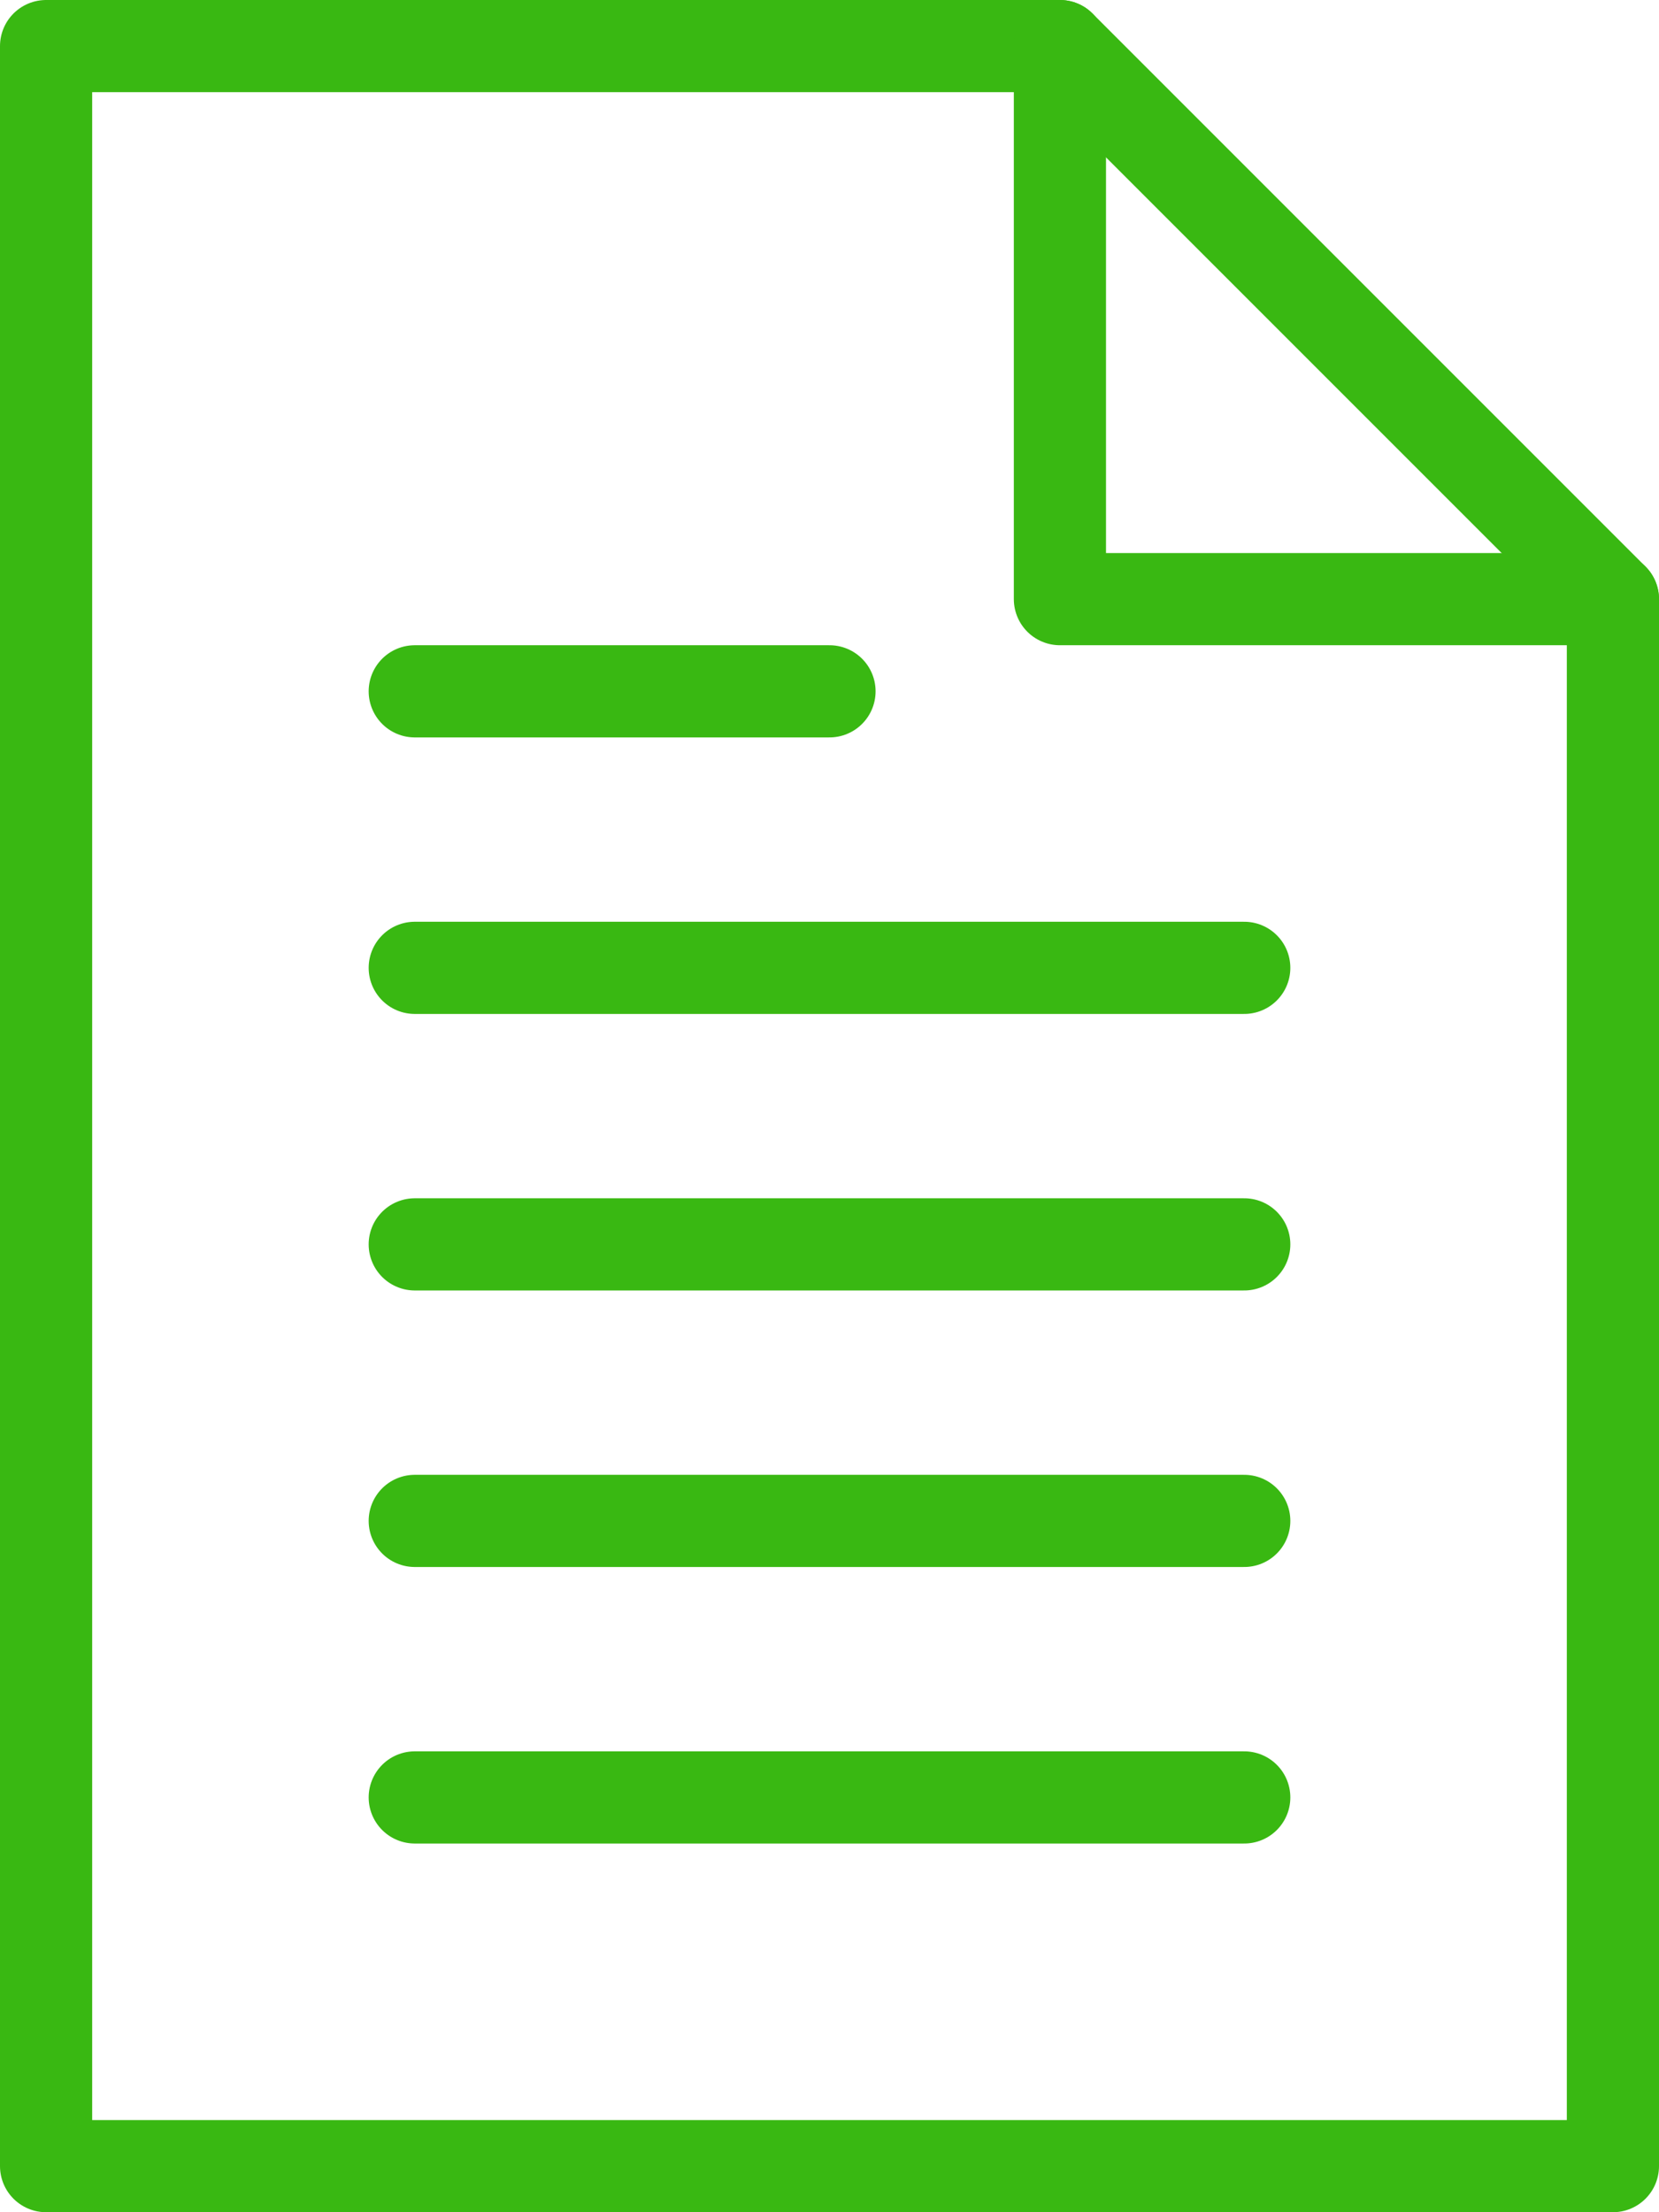
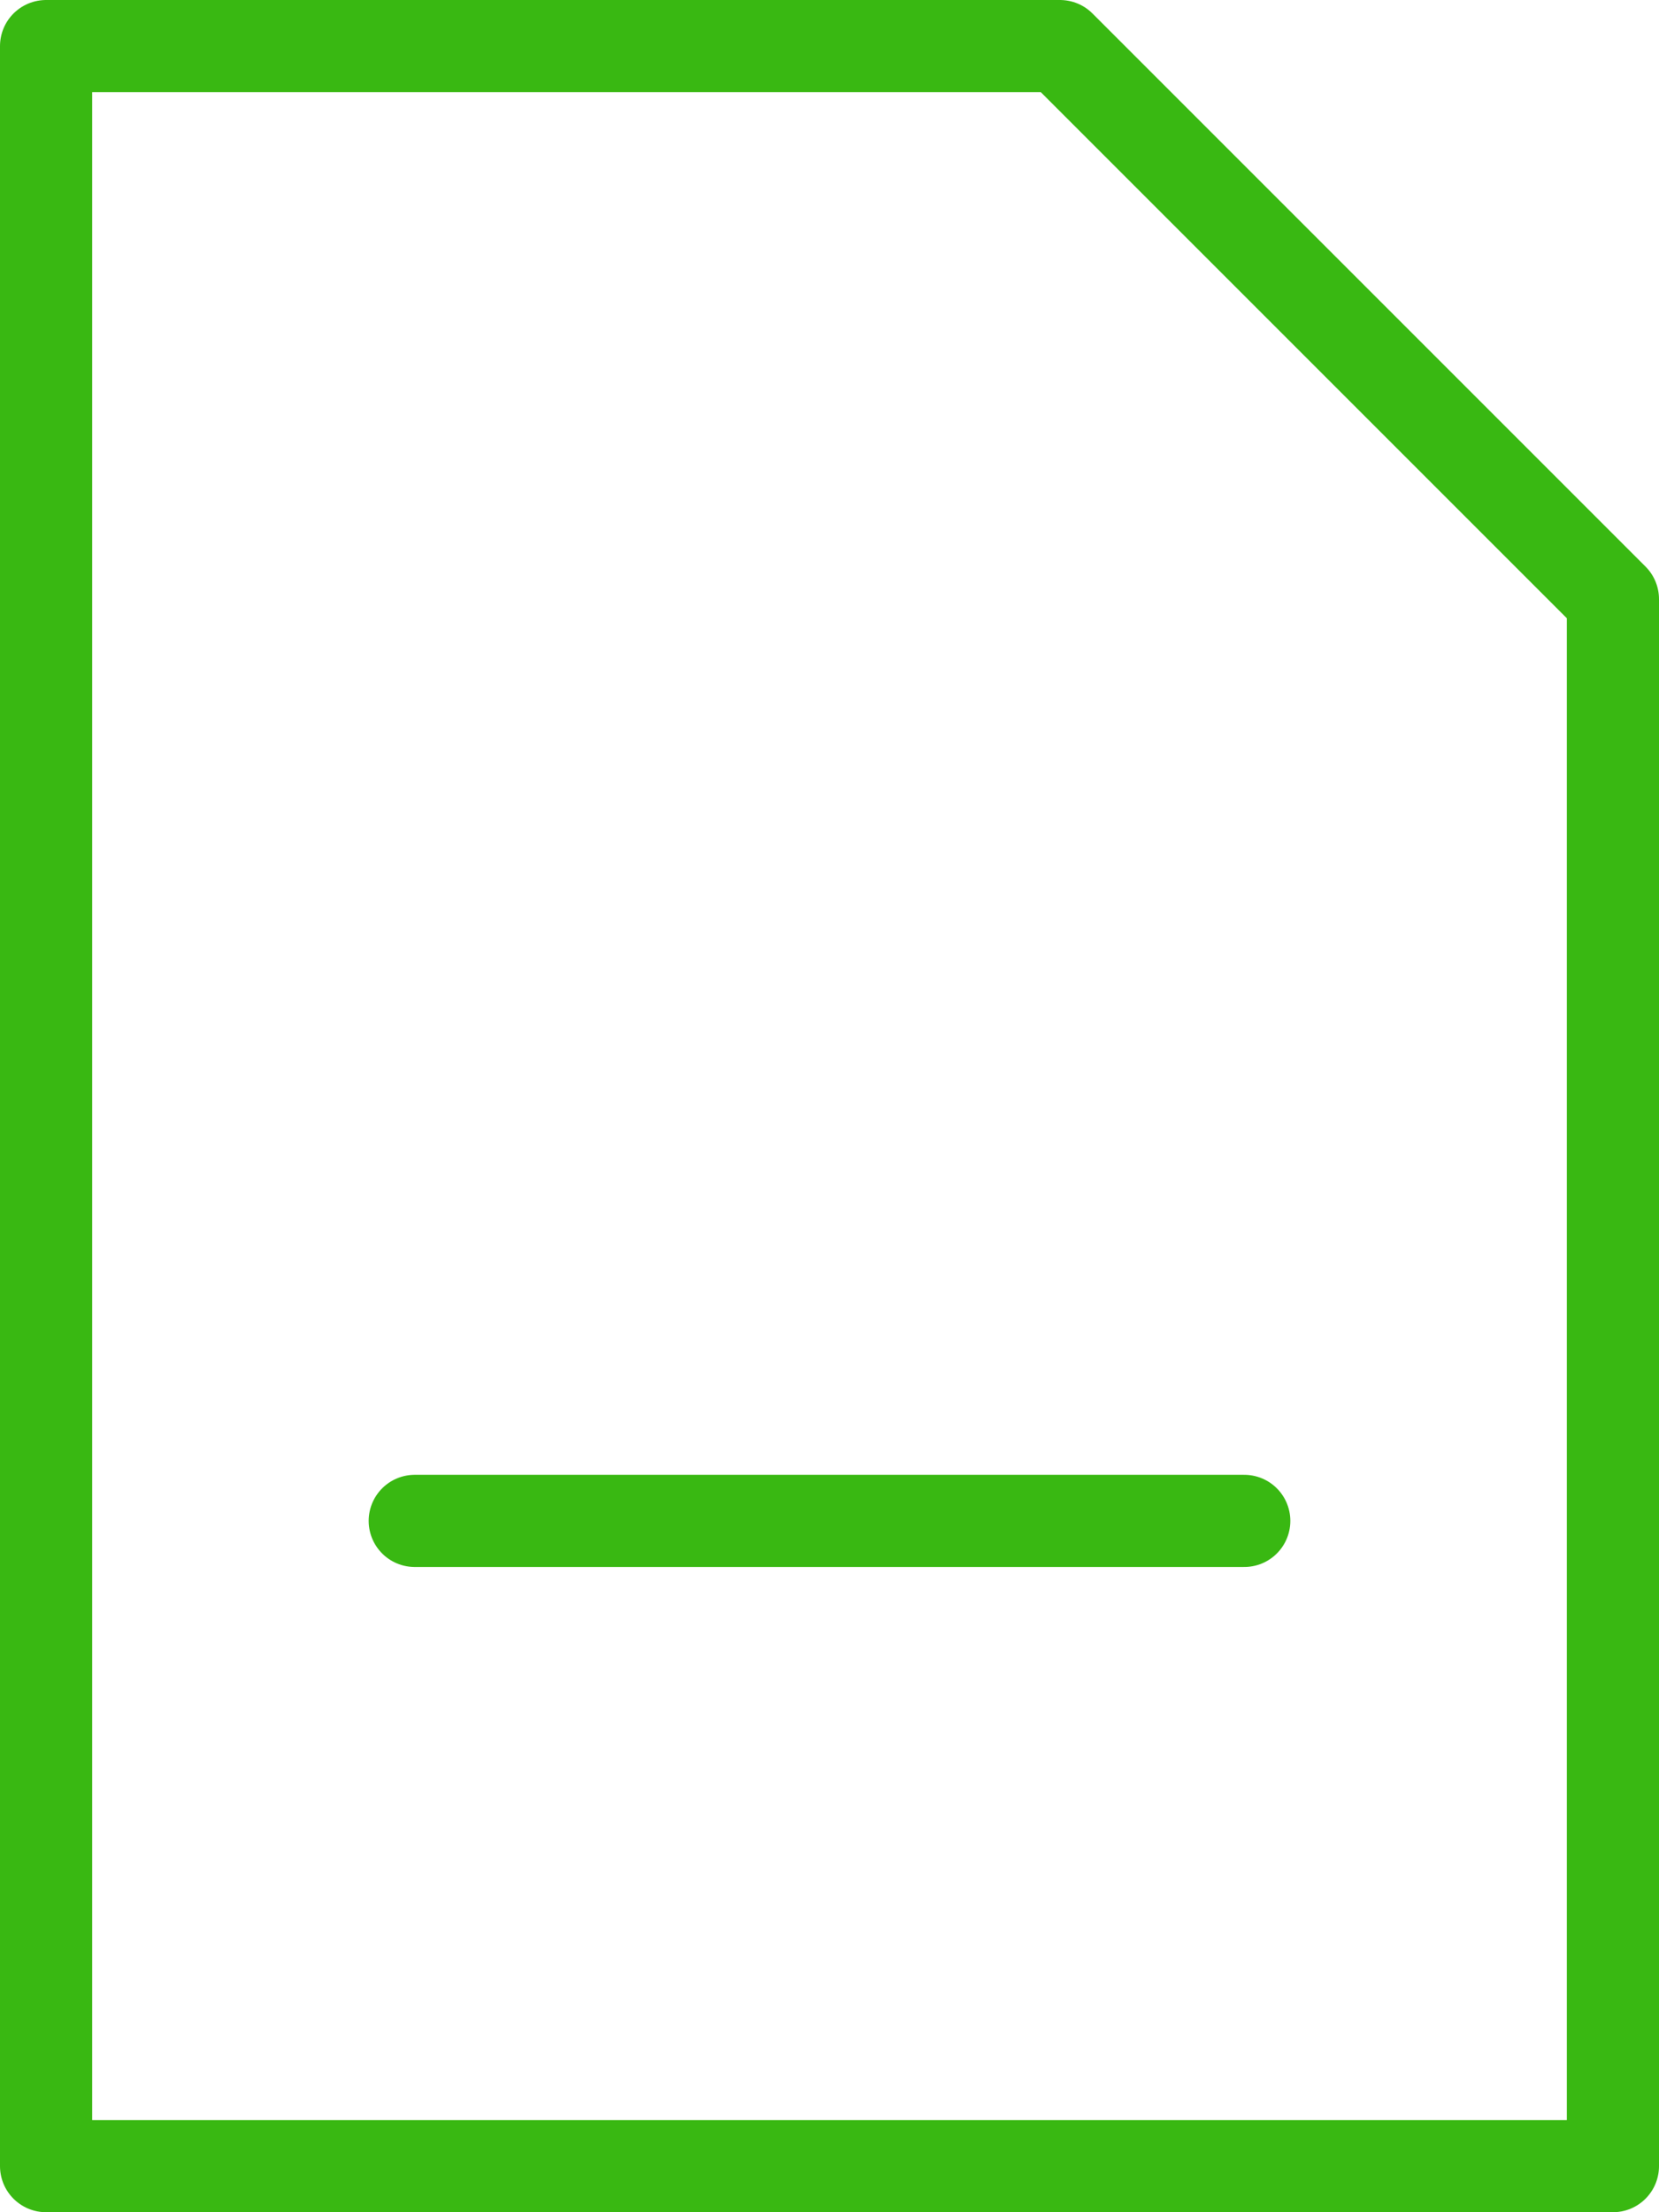
<svg xmlns="http://www.w3.org/2000/svg" width="18px" height="24px" viewBox="0 0 18 24" version="1.1">
  <title>Page 1</title>
  <desc>Created with Sketch.</desc>
  <defs />
  <g id="Icons" stroke="none" stroke-width="1" fill="none" fill-rule="evenodd" stroke-linecap="round" stroke-linejoin="round">
    <g id="kollektivAvtal" transform="translate(-11, -8)" stroke="#39B812">
      <g id="Page-1" transform="translate(11, 8)">
        <g id="Group-5">
          <polygon id="Stroke-1" points="17.5 23.5 0.5 23.5 0.5 0.5 11.5 0.5 17.5 6.5" />
-           <polyline id="Stroke-3" points="11.5 0.5 11.5 6.5 17.5 6.5" />
        </g>
-         <path d="M4.5,7.5 L9,7.5" id="Stroke-6" />
-         <path d="M4.5,10.5 L13.5,10.5" id="Stroke-7" />
-         <path d="M4.5,13.5 L13.5,13.5" id="Stroke-8" />
        <path d="M4.5,16.5 L13.5,16.5" id="Stroke-9" />
-         <path d="M4.5,19.5 L13.5,19.5" id="Stroke-10" />
      </g>
    </g>
  </g>
</svg>